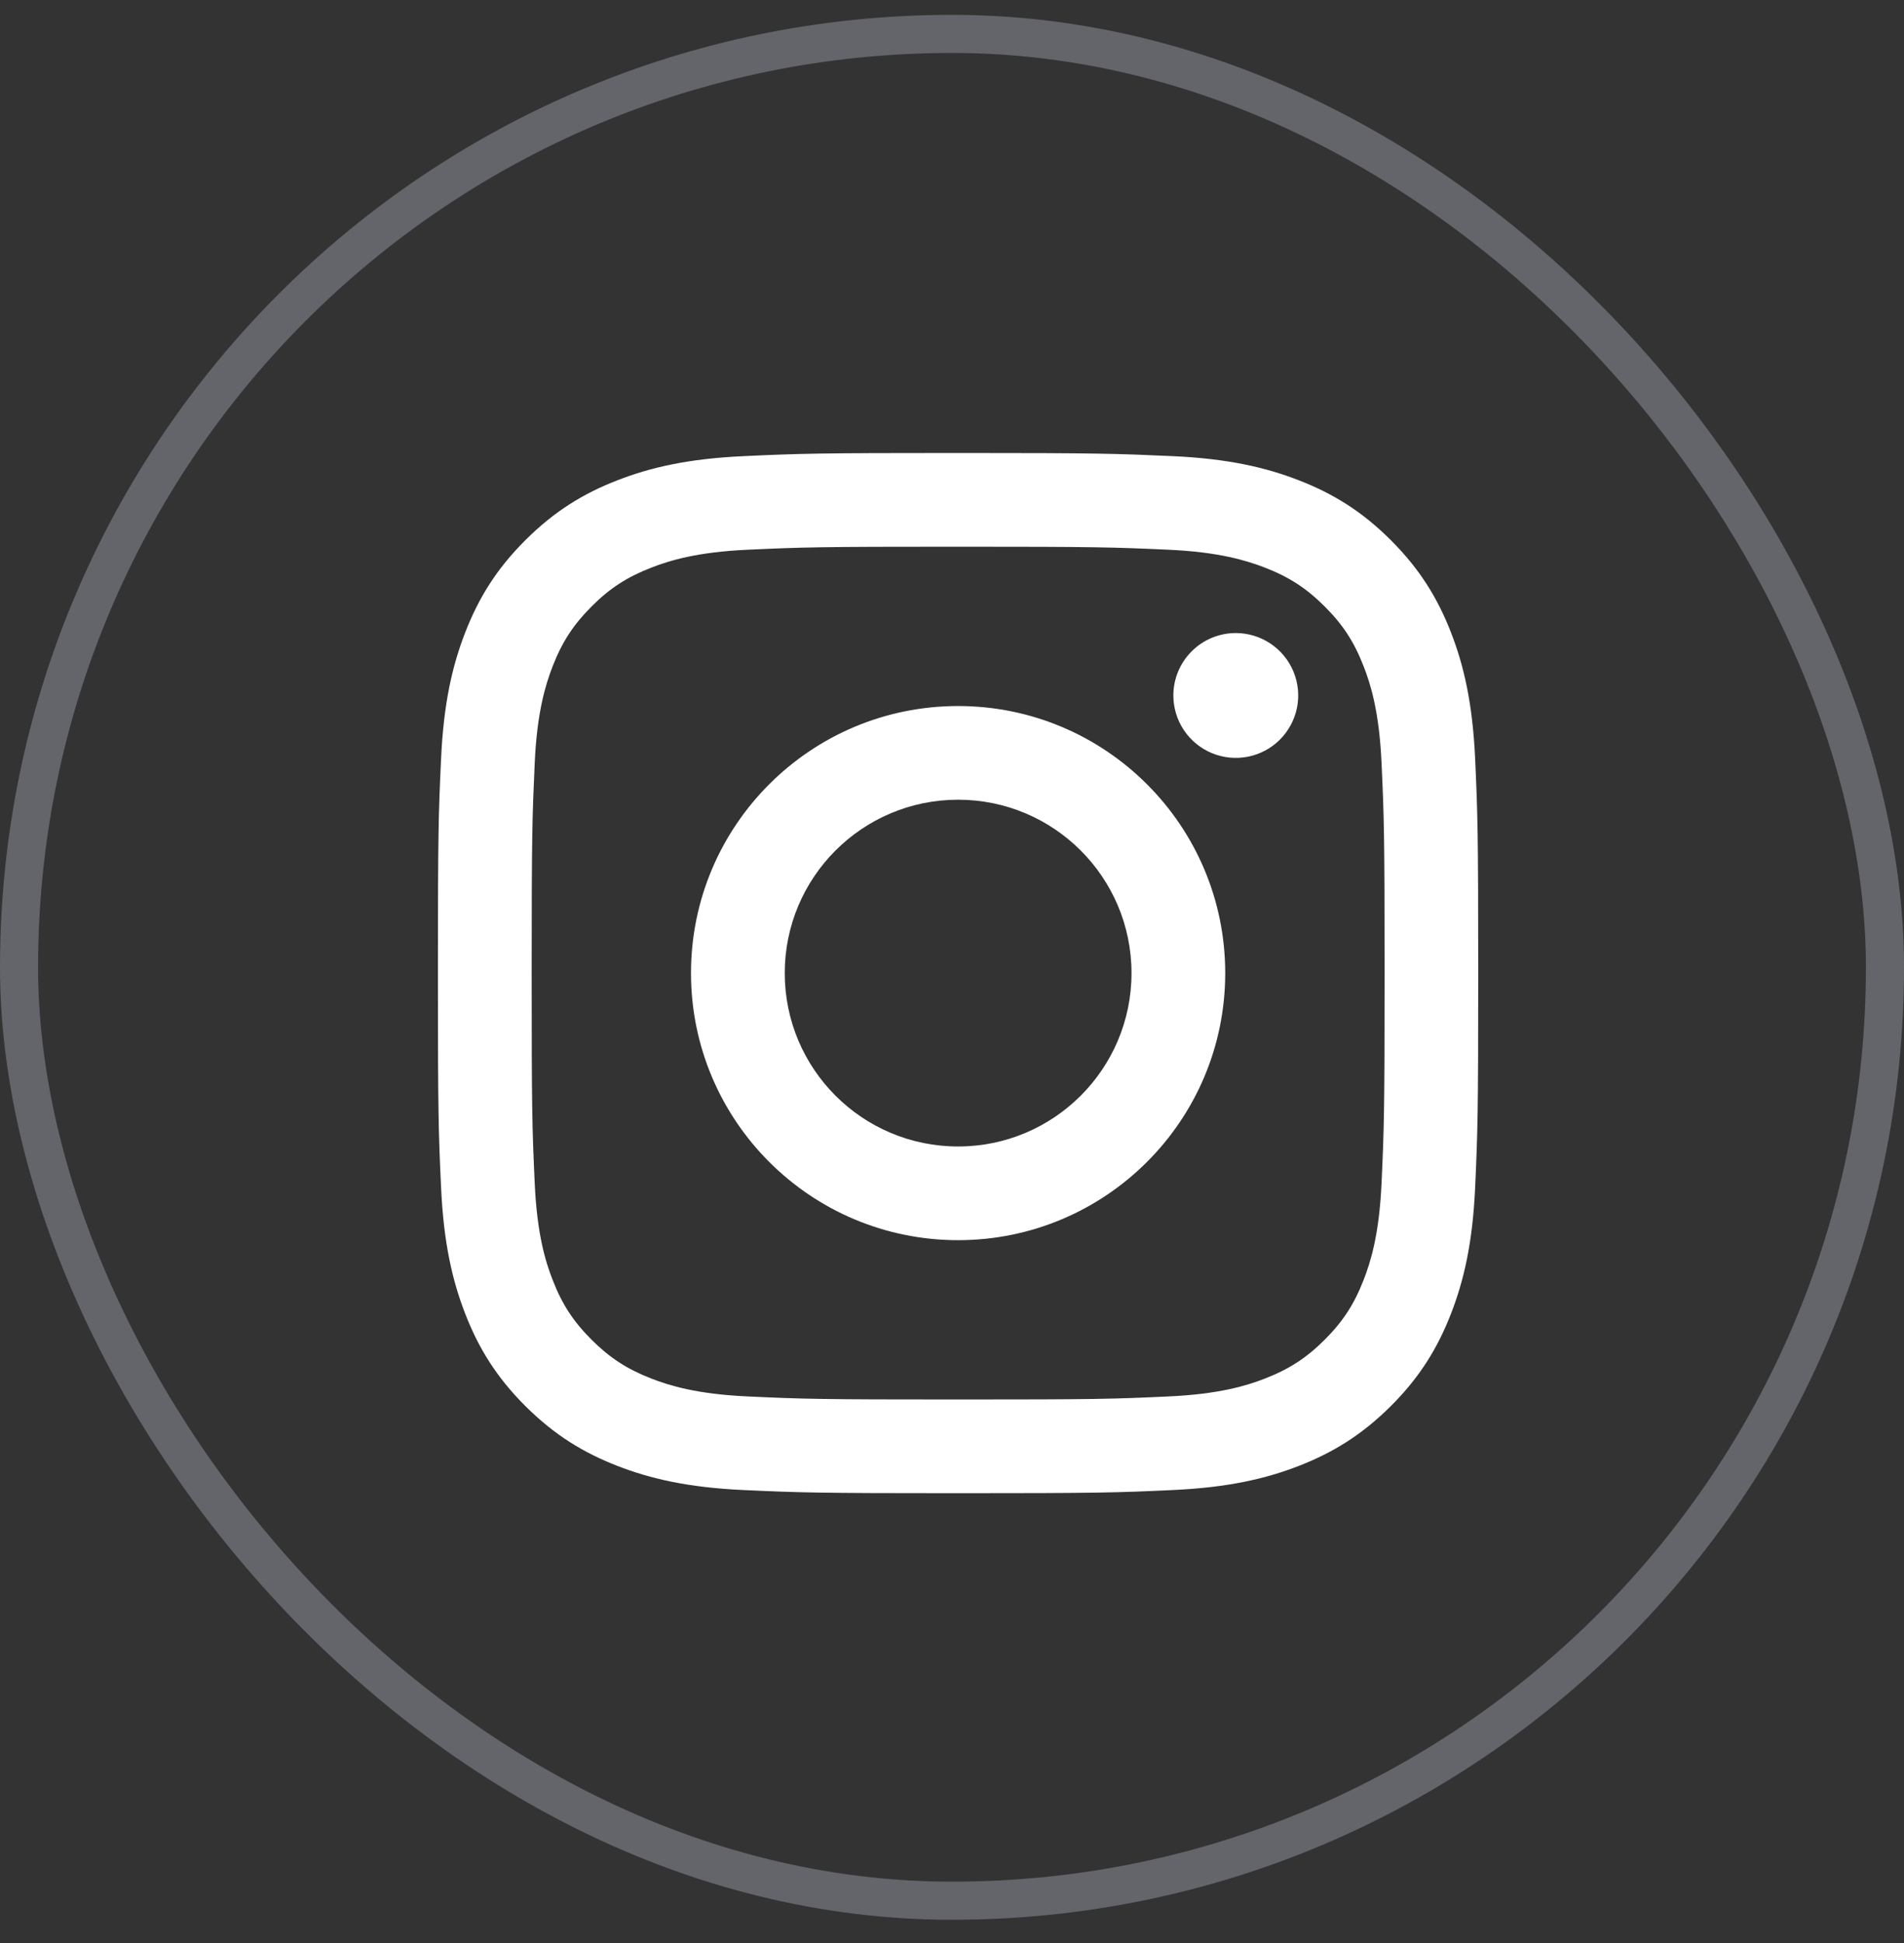
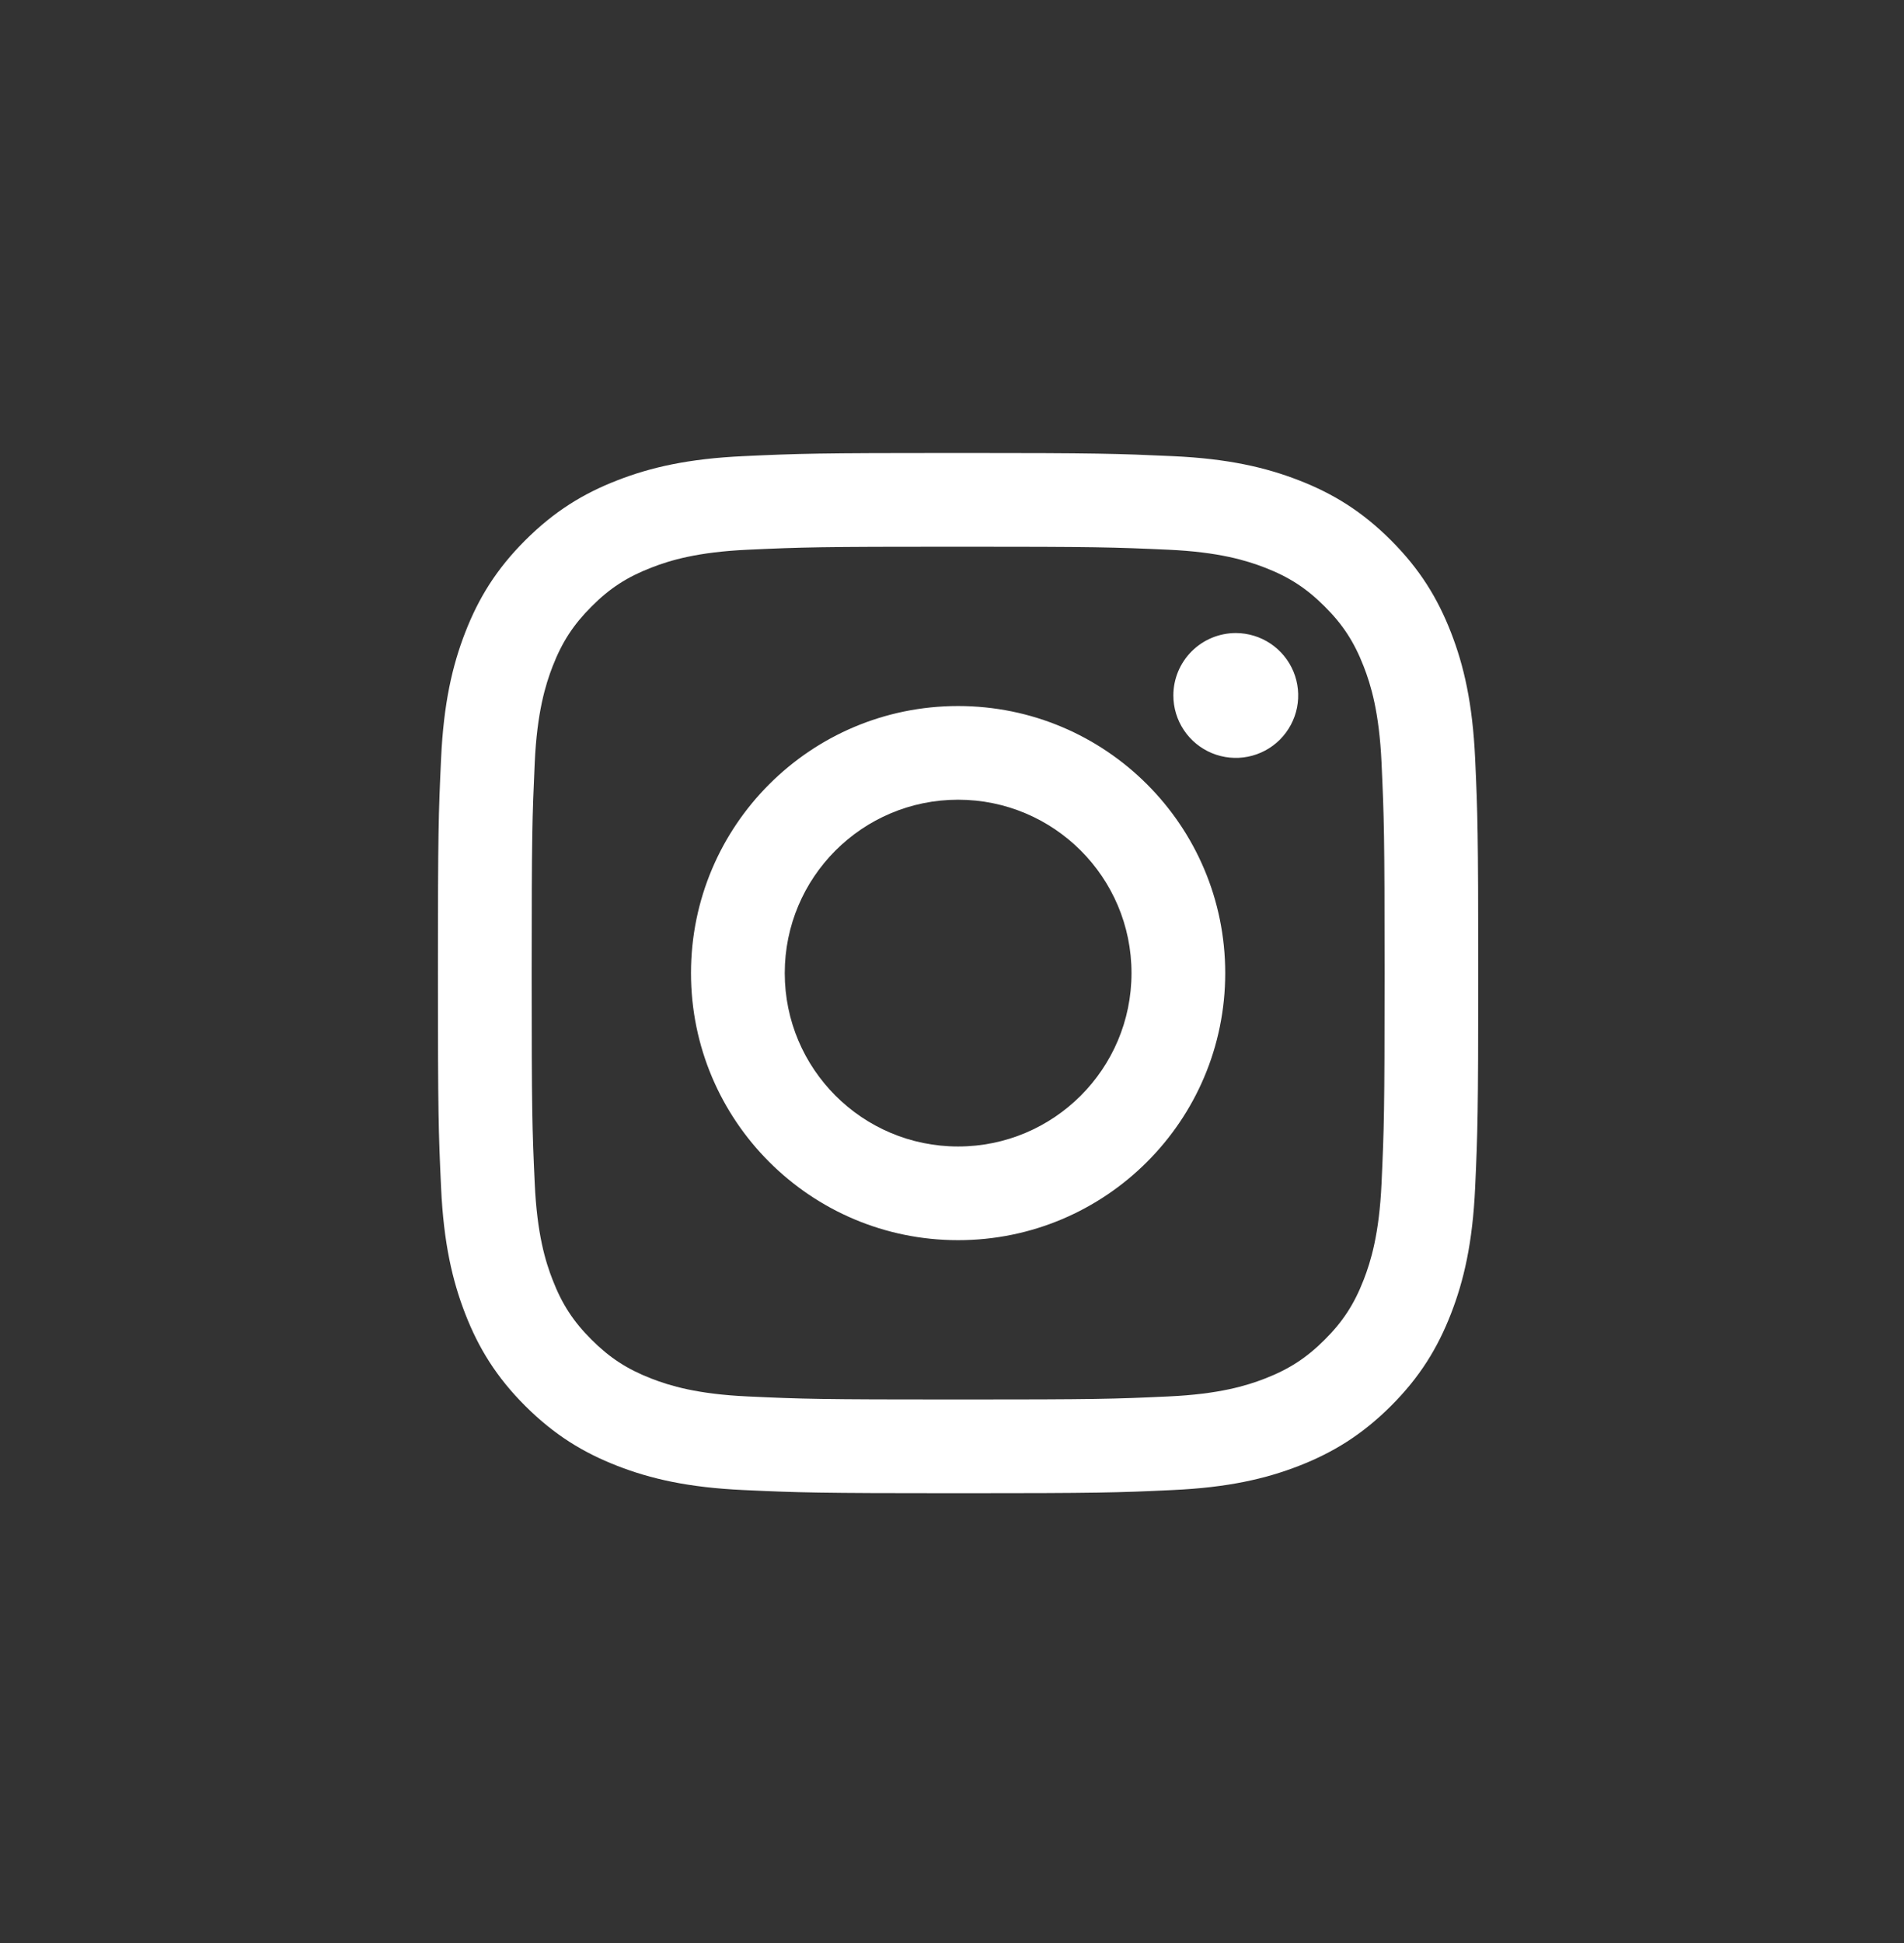
<svg xmlns="http://www.w3.org/2000/svg" width="50" height="51" viewBox="0 0 50 51" fill="none">
  <rect x="0" y="0" width="50" height="51" fill="#333333" stroke="none" />
-   <rect x="0.5" y="0.89" width="49" height="49" rx="24.5" stroke="#63656A" />
  <path d="M20.608 25.542C20.608 23.029 22.645 20.991 25.16 20.991C27.675 20.991 29.714 23.029 29.714 25.542C29.714 28.055 27.675 30.093 25.16 30.093C22.645 30.093 20.608 28.055 20.608 25.542ZM18.146 25.542C18.146 29.414 21.286 32.552 25.16 32.552C29.034 32.552 32.175 29.414 32.175 25.542C32.175 21.67 29.034 18.532 25.16 18.532C21.286 18.532 18.146 21.67 18.146 25.542ZM30.813 18.254C30.813 18.578 30.909 18.895 31.089 19.164C31.269 19.434 31.525 19.644 31.824 19.768C32.124 19.892 32.453 19.925 32.771 19.862C33.089 19.799 33.382 19.643 33.611 19.414C33.84 19.184 33.996 18.893 34.06 18.575C34.123 18.257 34.091 17.928 33.967 17.628C33.843 17.329 33.633 17.073 33.363 16.893C33.094 16.713 32.777 16.617 32.453 16.616H32.452C32.018 16.617 31.601 16.789 31.294 17.096C30.986 17.403 30.813 17.82 30.813 18.254ZM19.642 36.654C18.31 36.594 17.586 36.372 17.105 36.185C16.467 35.937 16.012 35.641 15.534 35.164C15.055 34.686 14.759 34.232 14.512 33.594C14.324 33.114 14.102 32.39 14.042 31.059C13.976 29.62 13.962 29.188 13.962 25.542C13.962 21.896 13.977 21.465 14.042 20.025C14.102 18.694 14.326 17.972 14.512 17.49C14.76 16.853 15.056 16.398 15.534 15.92C16.011 15.441 16.466 15.146 17.105 14.899C17.586 14.711 18.31 14.489 19.642 14.429C21.081 14.363 21.514 14.35 25.16 14.35C28.806 14.35 29.239 14.364 30.68 14.429C32.012 14.489 32.735 14.713 33.217 14.899C33.855 15.146 34.31 15.442 34.788 15.92C35.267 16.397 35.562 16.853 35.81 17.49C35.998 17.971 36.22 18.694 36.28 20.025C36.346 21.465 36.36 21.896 36.36 25.542C36.36 29.188 36.346 29.619 36.28 31.059C36.22 32.39 35.997 33.114 35.81 33.594C35.562 34.232 35.266 34.687 34.788 35.164C34.311 35.641 33.855 35.937 33.217 36.185C32.736 36.372 32.012 36.594 30.68 36.654C29.241 36.721 28.808 36.734 25.16 36.734C21.512 36.734 21.081 36.721 19.642 36.654ZM19.528 11.973C18.074 12.039 17.081 12.269 16.213 12.607C15.314 12.955 14.553 13.423 13.793 14.182C13.033 14.94 12.566 15.702 12.217 16.6C11.88 17.468 11.649 18.46 11.583 19.914C11.515 21.369 11.5 21.835 11.5 25.542C11.5 29.25 11.515 29.715 11.583 31.171C11.649 32.624 11.88 33.616 12.217 34.484C12.566 35.382 13.033 36.144 13.793 36.903C14.553 37.661 15.314 38.128 16.213 38.477C17.082 38.815 18.074 39.045 19.528 39.111C20.986 39.178 21.451 39.194 25.16 39.194C28.87 39.194 29.335 39.179 30.792 39.111C32.246 39.045 33.239 38.815 34.108 38.477C35.006 38.128 35.767 37.661 36.528 36.903C37.288 36.144 37.753 35.382 38.103 34.484C38.441 33.616 38.672 32.624 38.738 31.171C38.804 29.714 38.819 29.25 38.819 25.542C38.819 21.835 38.804 21.369 38.738 19.914C38.671 18.46 38.441 17.467 38.103 16.6C37.753 15.702 37.287 14.941 36.528 14.182C35.768 13.422 35.006 12.955 34.109 12.607C33.239 12.269 32.246 12.038 30.793 11.973C29.337 11.907 28.871 11.89 25.161 11.89C21.452 11.89 20.986 11.905 19.528 11.973Z" fill="white" />
</svg>